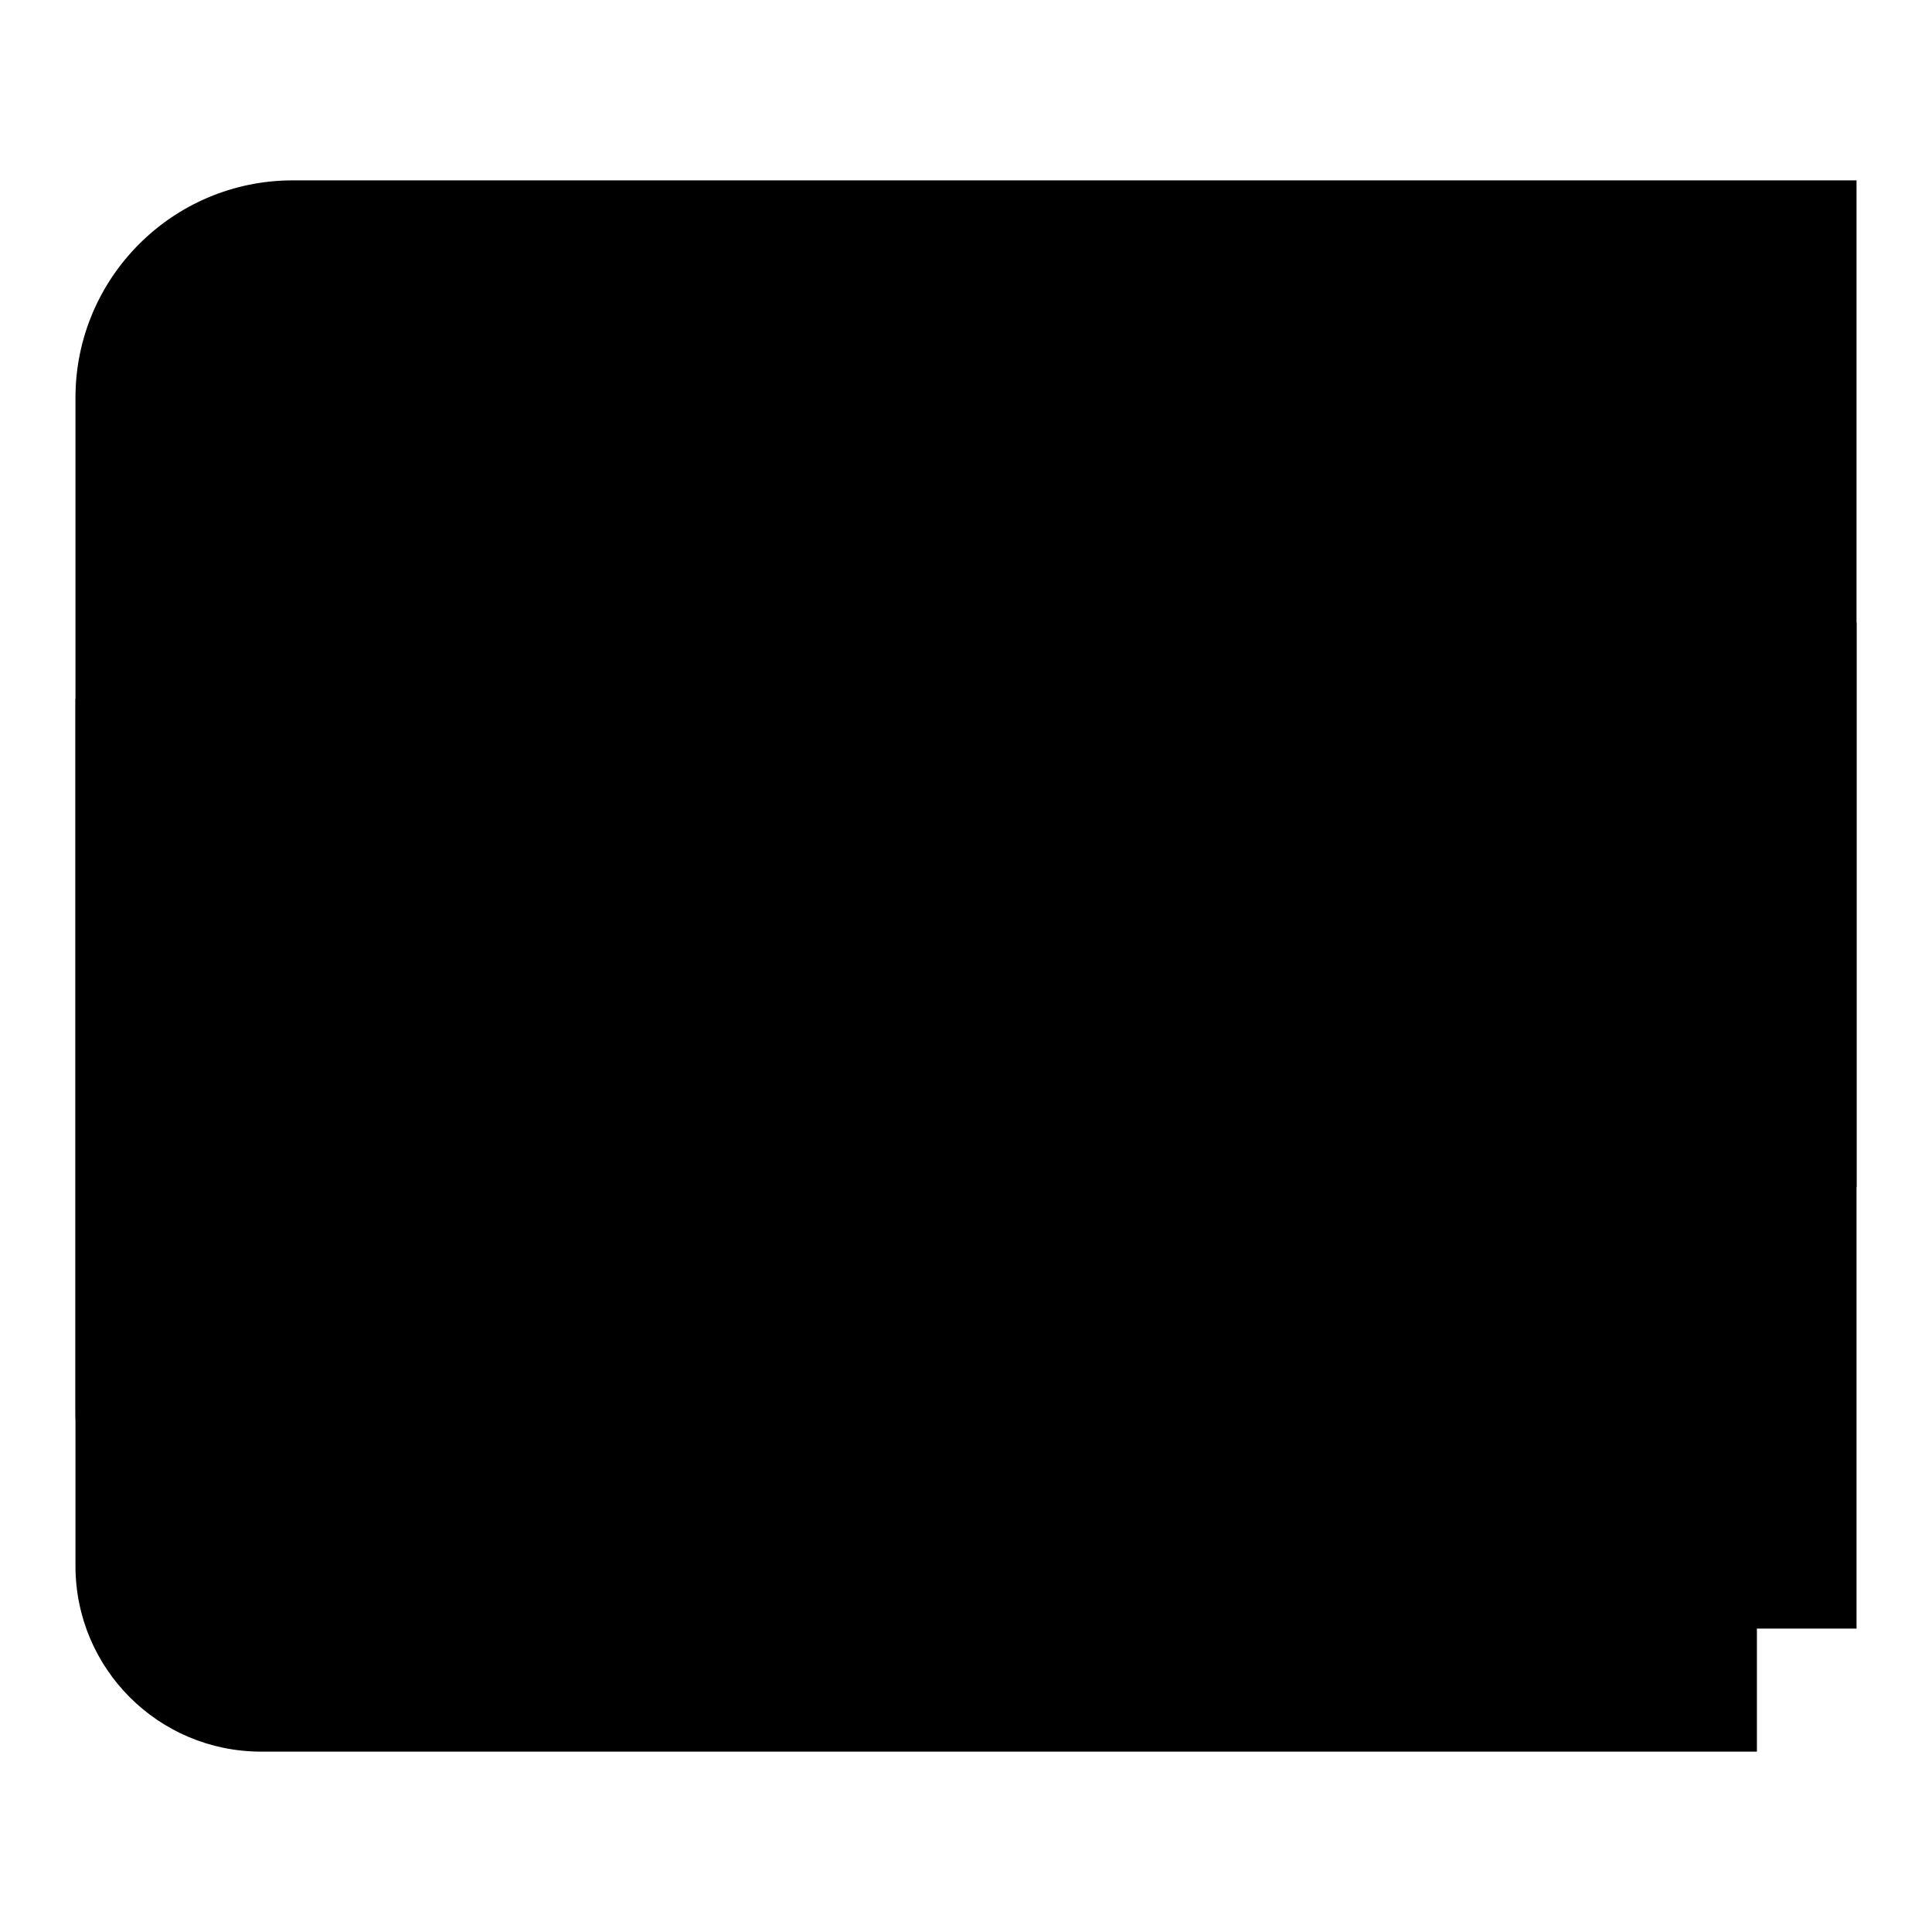
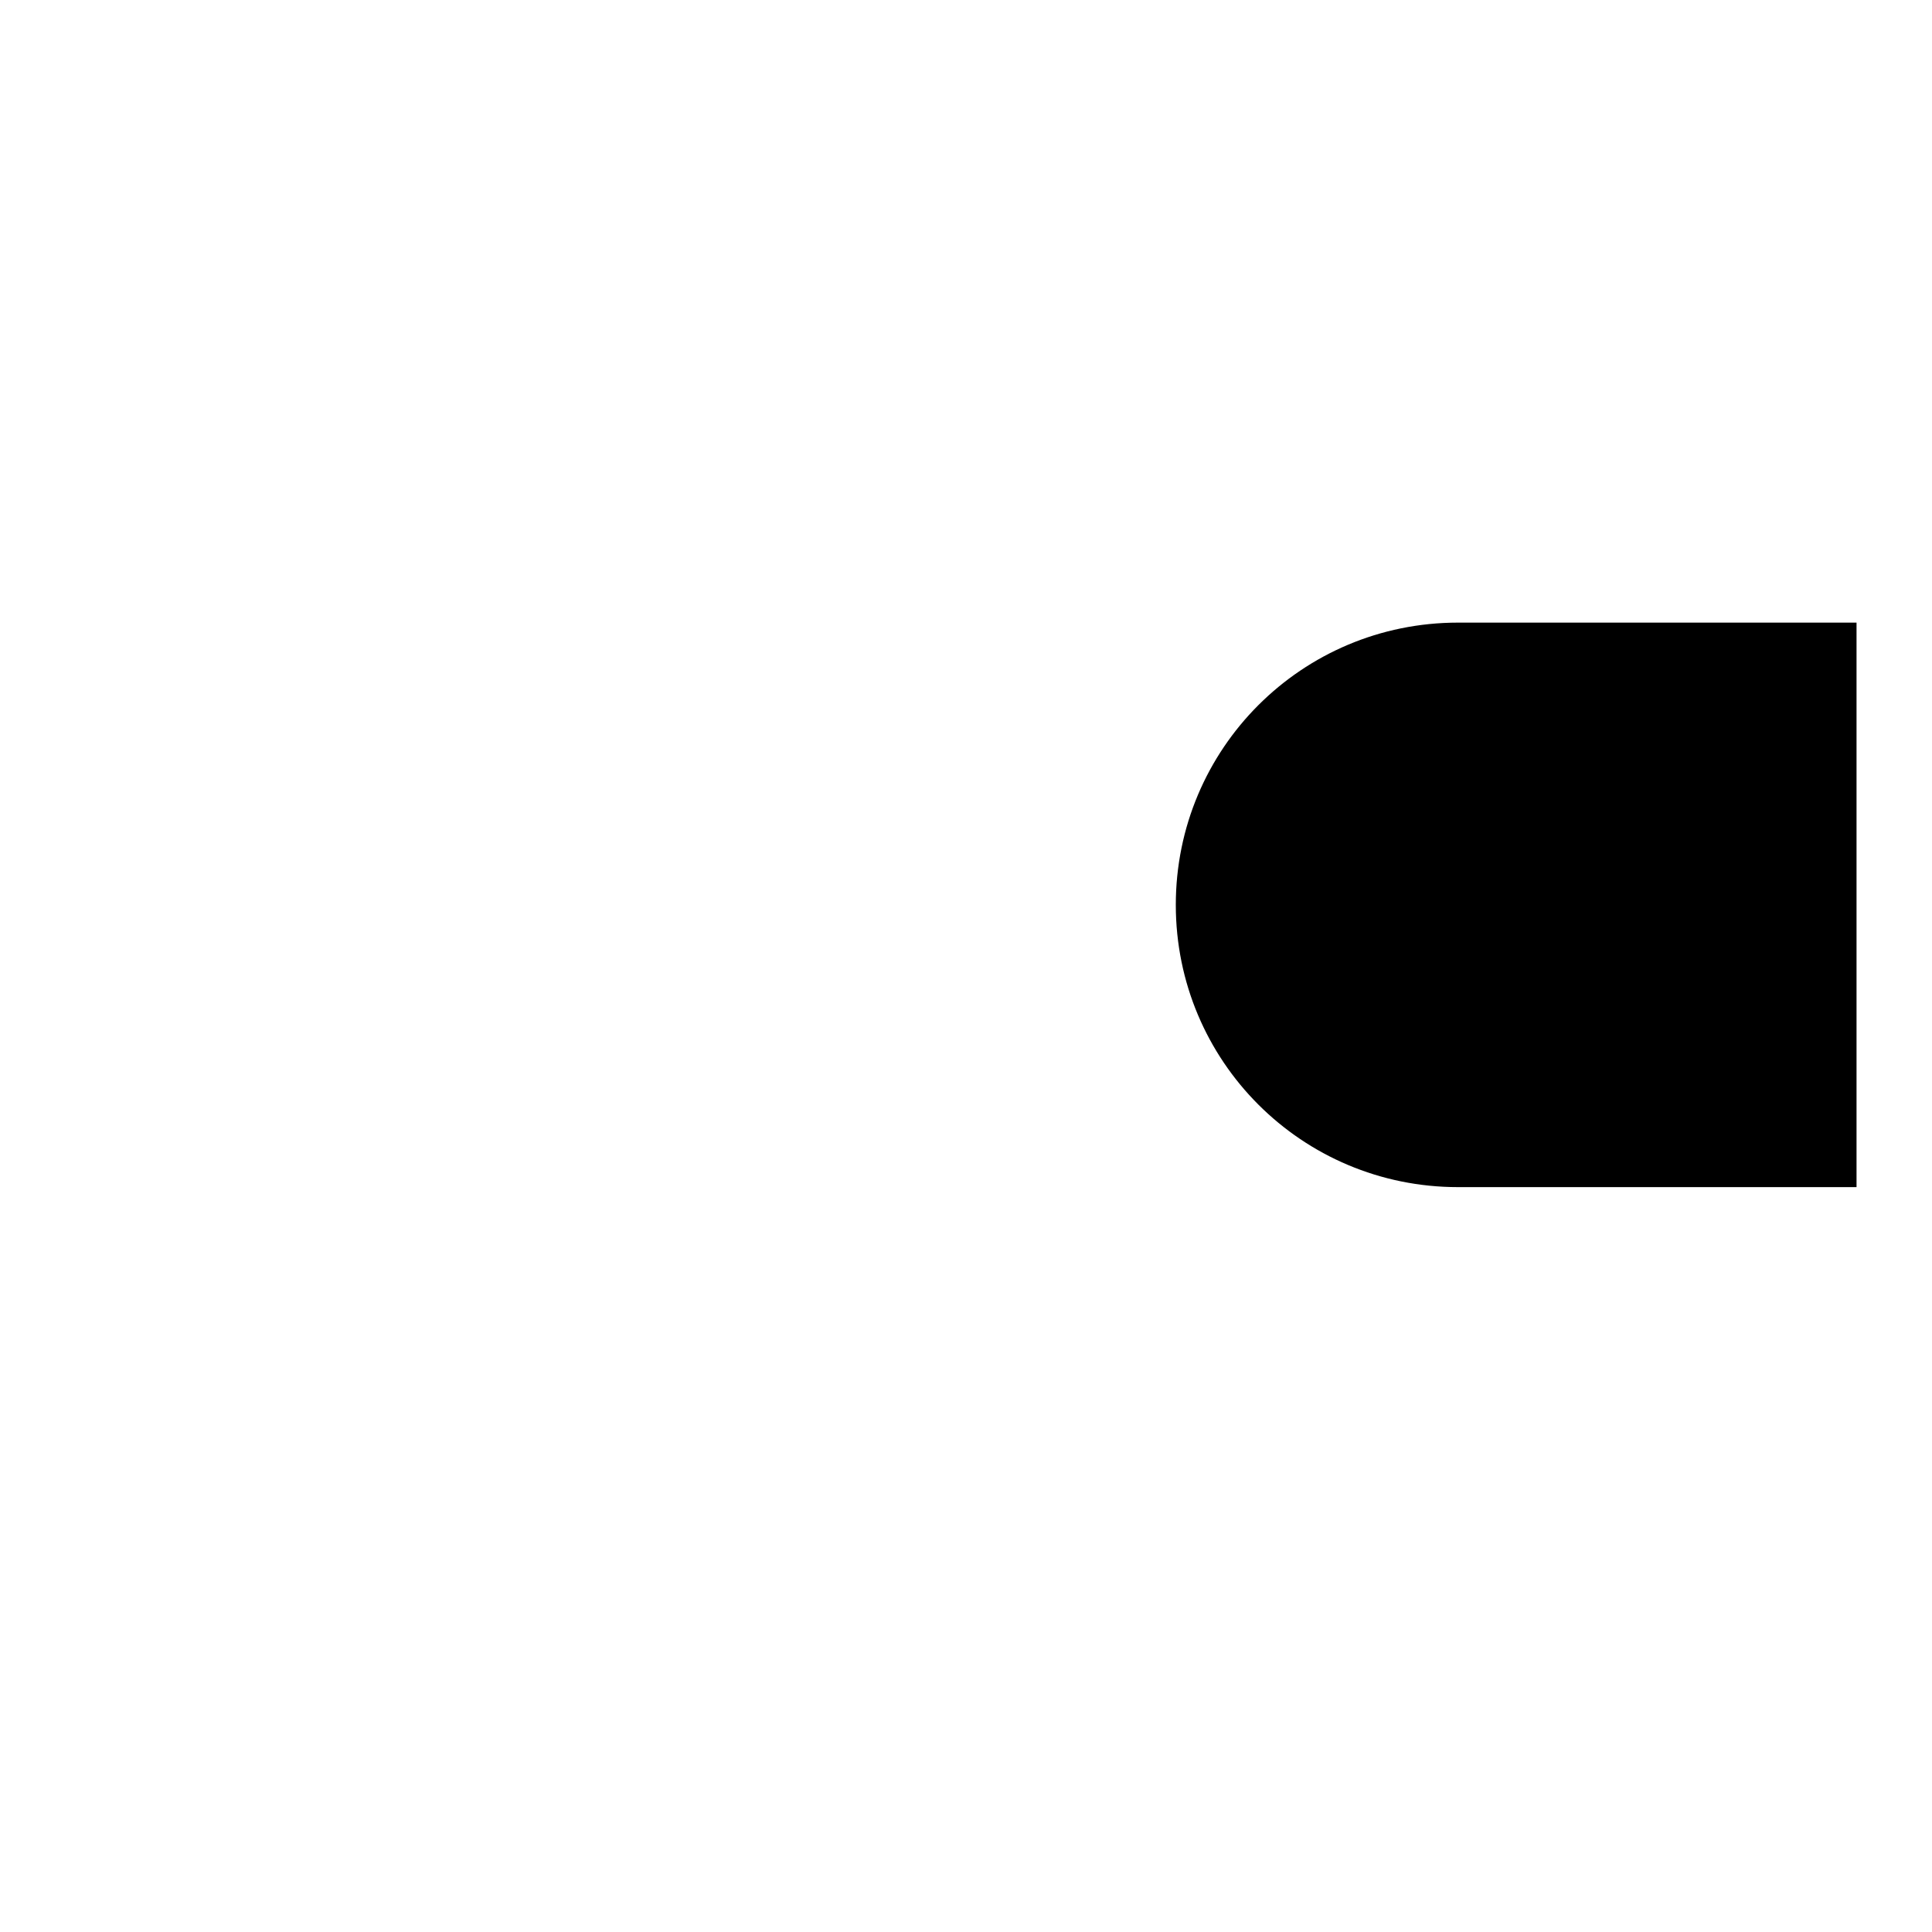
<svg xmlns="http://www.w3.org/2000/svg" version="1.1" x="0px" y="0px" viewBox="0 0 256 256" enable-background="new 0 0 256 256" xml:space="preserve">
  <g>
    <g>
-       <path fill="#000000" d="M246,215.8H38.8C22.9,215.8,10,202.9,10,187V52.7c0-15.9,12.9-28.8,28.8-28.8H246V215.8L246,215.8z" />
-       <path fill="#000000" d="M10,92.6v114.9c0,13.6,11,24.6,24.6,24.6h198.2v-16.3" />
      <path fill="#000000" d="M246,157.3h-52.8c-20.7,0-37.4-16.7-37.4-37.4l0,0c0-20.7,16.7-37.4,37.4-37.4H246" />
      <path fill="#000000" d="M200.9,105c8.2,0,14.9,6.6,14.9,14.9s-6.6,14.9-14.9,14.9c-8.2,0-14.9-6.6-14.9-14.9S192.7,105,200.9,105z" />
    </g>
  </g>
</svg>